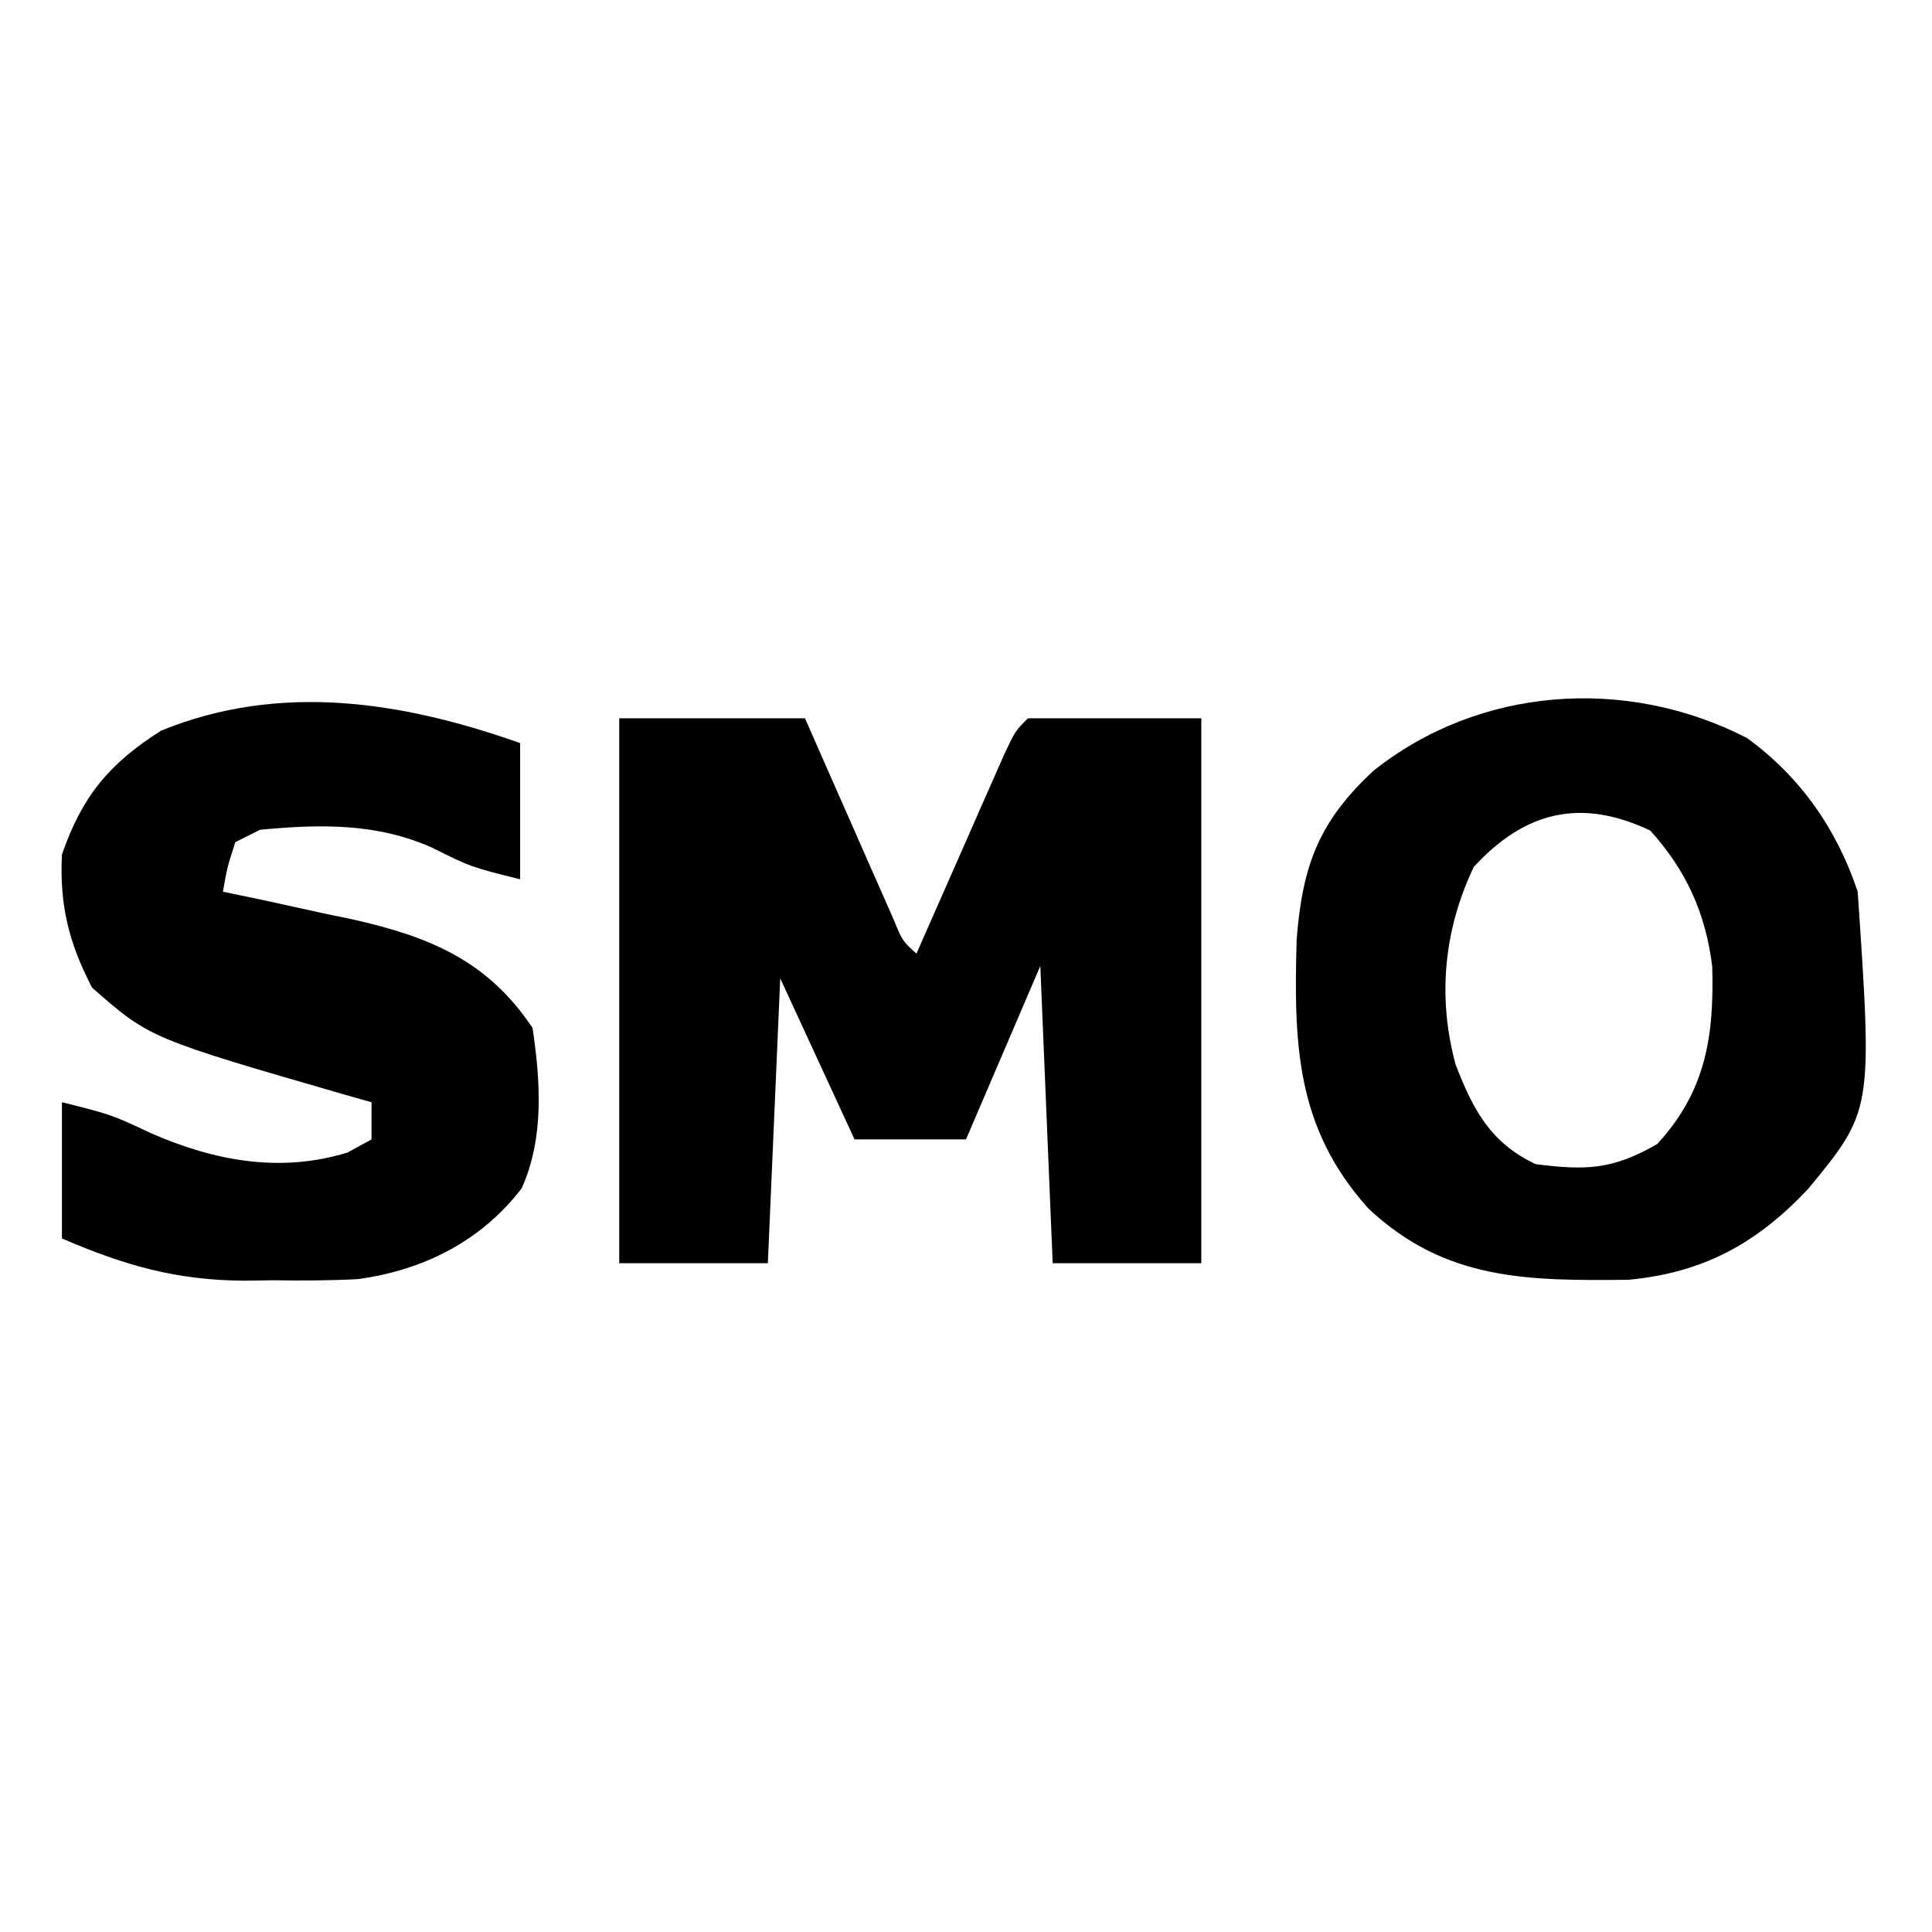
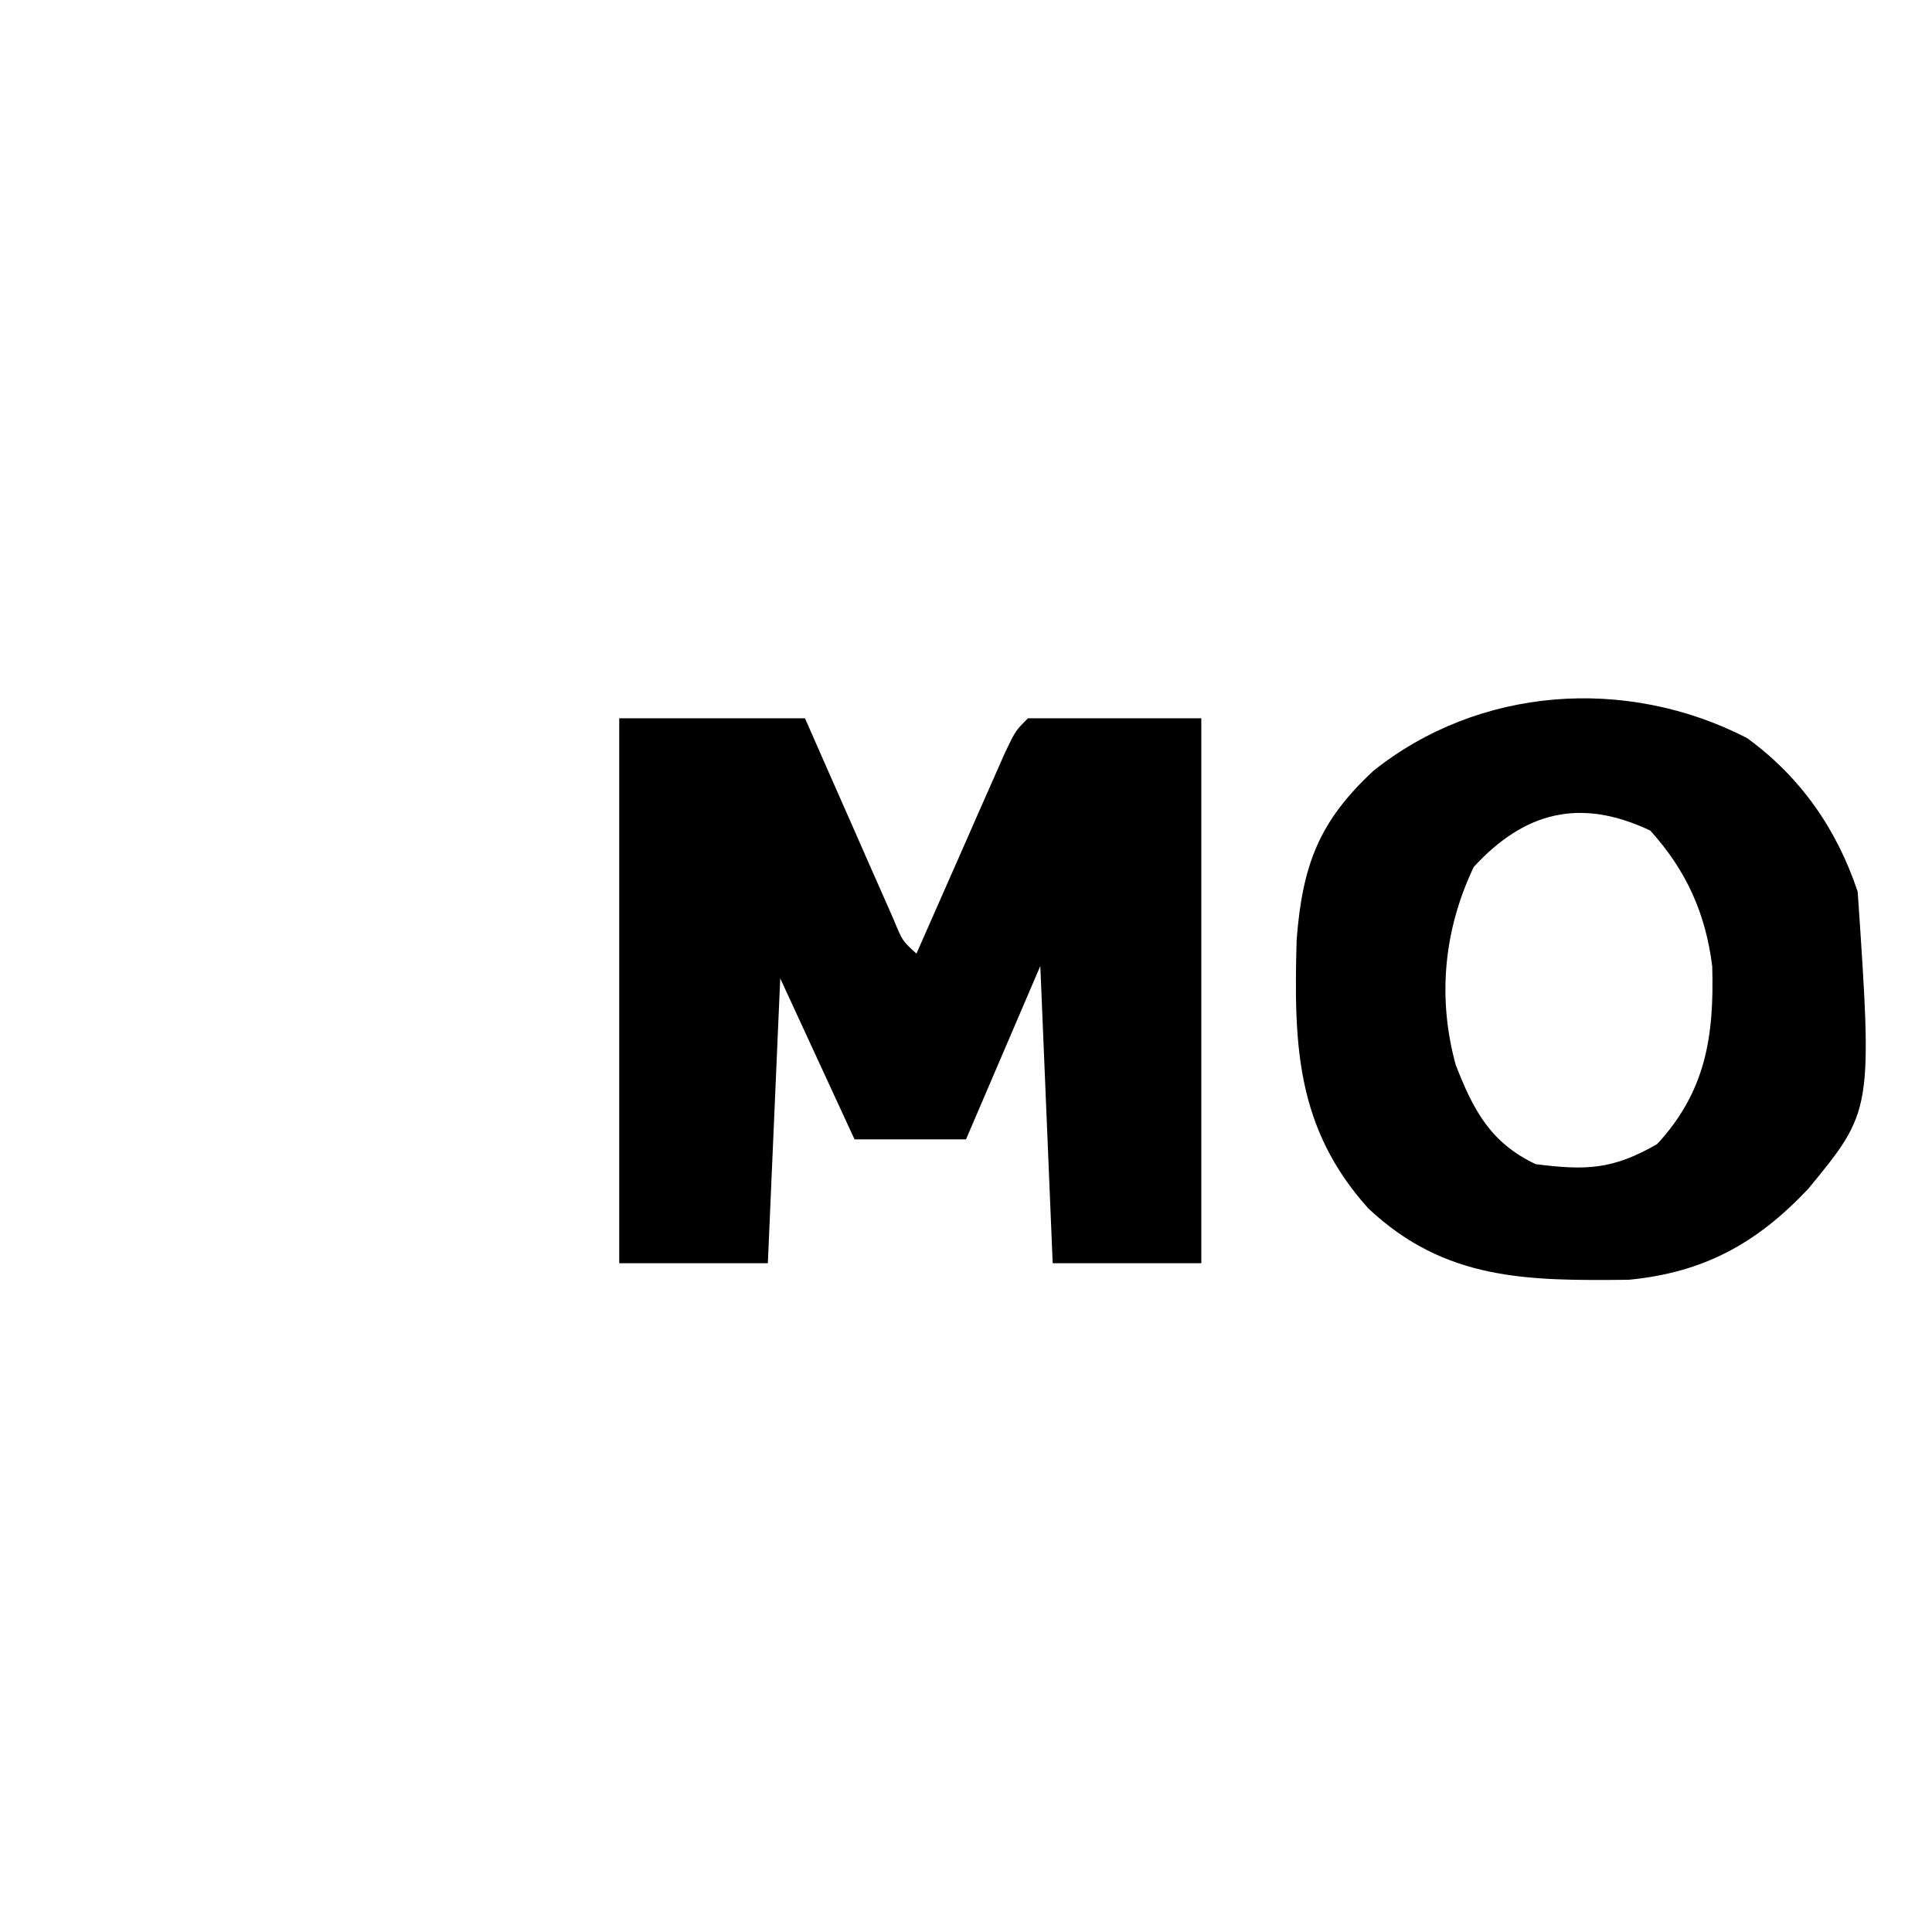
<svg xmlns="http://www.w3.org/2000/svg" version="1.1" width="156" height="156">
-   <path d="M0 0 C4.95 0 9.9 0 15 0 C15.849 1.932 15.849 1.932 16.715 3.902 C17.456 5.581 18.196 7.259 18.938 8.938 C19.497 10.213 19.497 10.213 20.068 11.514 C20.605 12.727 20.605 12.727 21.152 13.965 C21.482 14.714 21.812 15.463 22.152 16.234 C22.871 17.982 22.871 17.982 24 19 C24.237 18.46 24.474 17.92 24.719 17.364 C25.789 14.929 26.863 12.496 27.938 10.062 C28.311 9.212 28.684 8.362 29.068 7.486 C29.426 6.677 29.784 5.869 30.152 5.035 C30.482 4.286 30.812 3.537 31.152 2.766 C32 1 32 1 33 0 C37.62 0 42.24 0 47 0 C47 14.52 47 29.04 47 44 C43.04 44 39.08 44 35 44 C34.67 36.08 34.34 28.16 34 20 C32.02 24.62 30.04 29.24 28 34 C25.03 34 22.06 34 19 34 C17.02 29.71 15.04 25.42 13 21 C12.67 28.59 12.34 36.18 12 44 C8.04 44 4.08 44 0 44 C0 29.48 0 14.96 0 0 Z " fill="#000000" transform="translate(50,58)" />
+   <path d="M0 0 C4.95 0 9.9 0 15 0 C15.849 1.932 15.849 1.932 16.715 3.902 C17.456 5.581 18.196 7.259 18.938 8.938 C19.497 10.213 19.497 10.213 20.068 11.514 C20.605 12.727 20.605 12.727 21.152 13.965 C21.482 14.714 21.812 15.463 22.152 16.234 C22.871 17.982 22.871 17.982 24 19 C24.237 18.46 24.474 17.92 24.719 17.364 C25.789 14.929 26.863 12.496 27.938 10.062 C28.311 9.212 28.684 8.362 29.068 7.486 C29.426 6.677 29.784 5.869 30.152 5.035 C30.482 4.286 30.812 3.537 31.152 2.766 C32 1 32 1 33 0 C37.62 0 42.24 0 47 0 C47 14.52 47 29.04 47 44 C43.04 44 39.08 44 35 44 C34.67 36.08 34.34 28.16 34 20 C32.02 24.62 30.04 29.24 28 34 C25.03 34 22.06 34 19 34 C17.02 29.71 15.04 25.42 13 21 C12.67 28.59 12.34 36.18 12 44 C8.04 44 4.08 44 0 44 C0 29.48 0 14.96 0 0 " fill="#000000" transform="translate(50,58)" />
  <path d="M0 0 C4.33 3.145 7.261 7.369 8.941 12.41 C10.141 30.091 10.141 30.091 4.941 36.41 C0.779 40.823 -3.5 43.164 -9.547 43.746 C-17.697 43.829 -24.359 43.831 -30.574 37.984 C-36.457 31.442 -36.585 24.639 -36.363 16.305 C-35.892 10.276 -34.575 6.746 -30.152 2.641 C-21.652 -4.131 -9.788 -5.029 0 0 Z M-22.059 10.41 C-24.477 15.478 -25.003 20.951 -23.523 26.371 C-22.093 30.075 -20.686 32.697 -17.059 34.41 C-12.984 34.929 -10.824 34.852 -7.246 32.785 C-3.342 28.546 -2.641 24.131 -2.805 18.434 C-3.342 14.151 -4.888 10.706 -7.809 7.473 C-13.448 4.81 -17.937 5.935 -22.059 10.41 Z " fill="#000000" transform="translate(141.059,59.59)" />
-   <path d="M0 0 C0 3.63 0 7.26 0 11 C-4 10 -4 10 -7.125 8.438 C-11.608 6.444 -16.176 6.541 -21 7 C-21.99 7.495 -21.99 7.495 -23 8 C-23.652 10.025 -23.652 10.025 -24 12 C-22.842 12.242 -21.685 12.485 -20.492 12.734 C-18.953 13.072 -17.414 13.411 -15.875 13.75 C-14.734 13.986 -14.734 13.986 -13.57 14.227 C-7.382 15.614 -2.649 17.526 1 23 C1.645 27.322 1.945 31.895 0.125 35.949 C-3.157 40.235 -7.859 42.577 -13.125 43.286 C-15.403 43.402 -17.656 43.41 -19.938 43.375 C-20.697 43.387 -21.457 43.398 -22.24 43.41 C-27.773 43.382 -31.921 42.184 -37 40 C-37 36.37 -37 32.74 -37 29 C-33 30 -33 30 -29.812 31.5 C-24.654 33.752 -19.37 34.726 -13.938 33.062 C-12.978 32.537 -12.978 32.537 -12 32 C-12 31.01 -12 30.02 -12 29 C-12.606 28.83 -13.212 28.66 -13.836 28.484 C-29.91 23.835 -29.91 23.835 -34.562 19.75 C-36.445 16.149 -37.2 13.066 -37 9 C-35.369 4.288 -33.193 1.669 -29 -1 C-19.387 -4.924 -9.525 -3.362 0 0 Z " fill="#000000" transform="translate(42,60)" />
</svg>